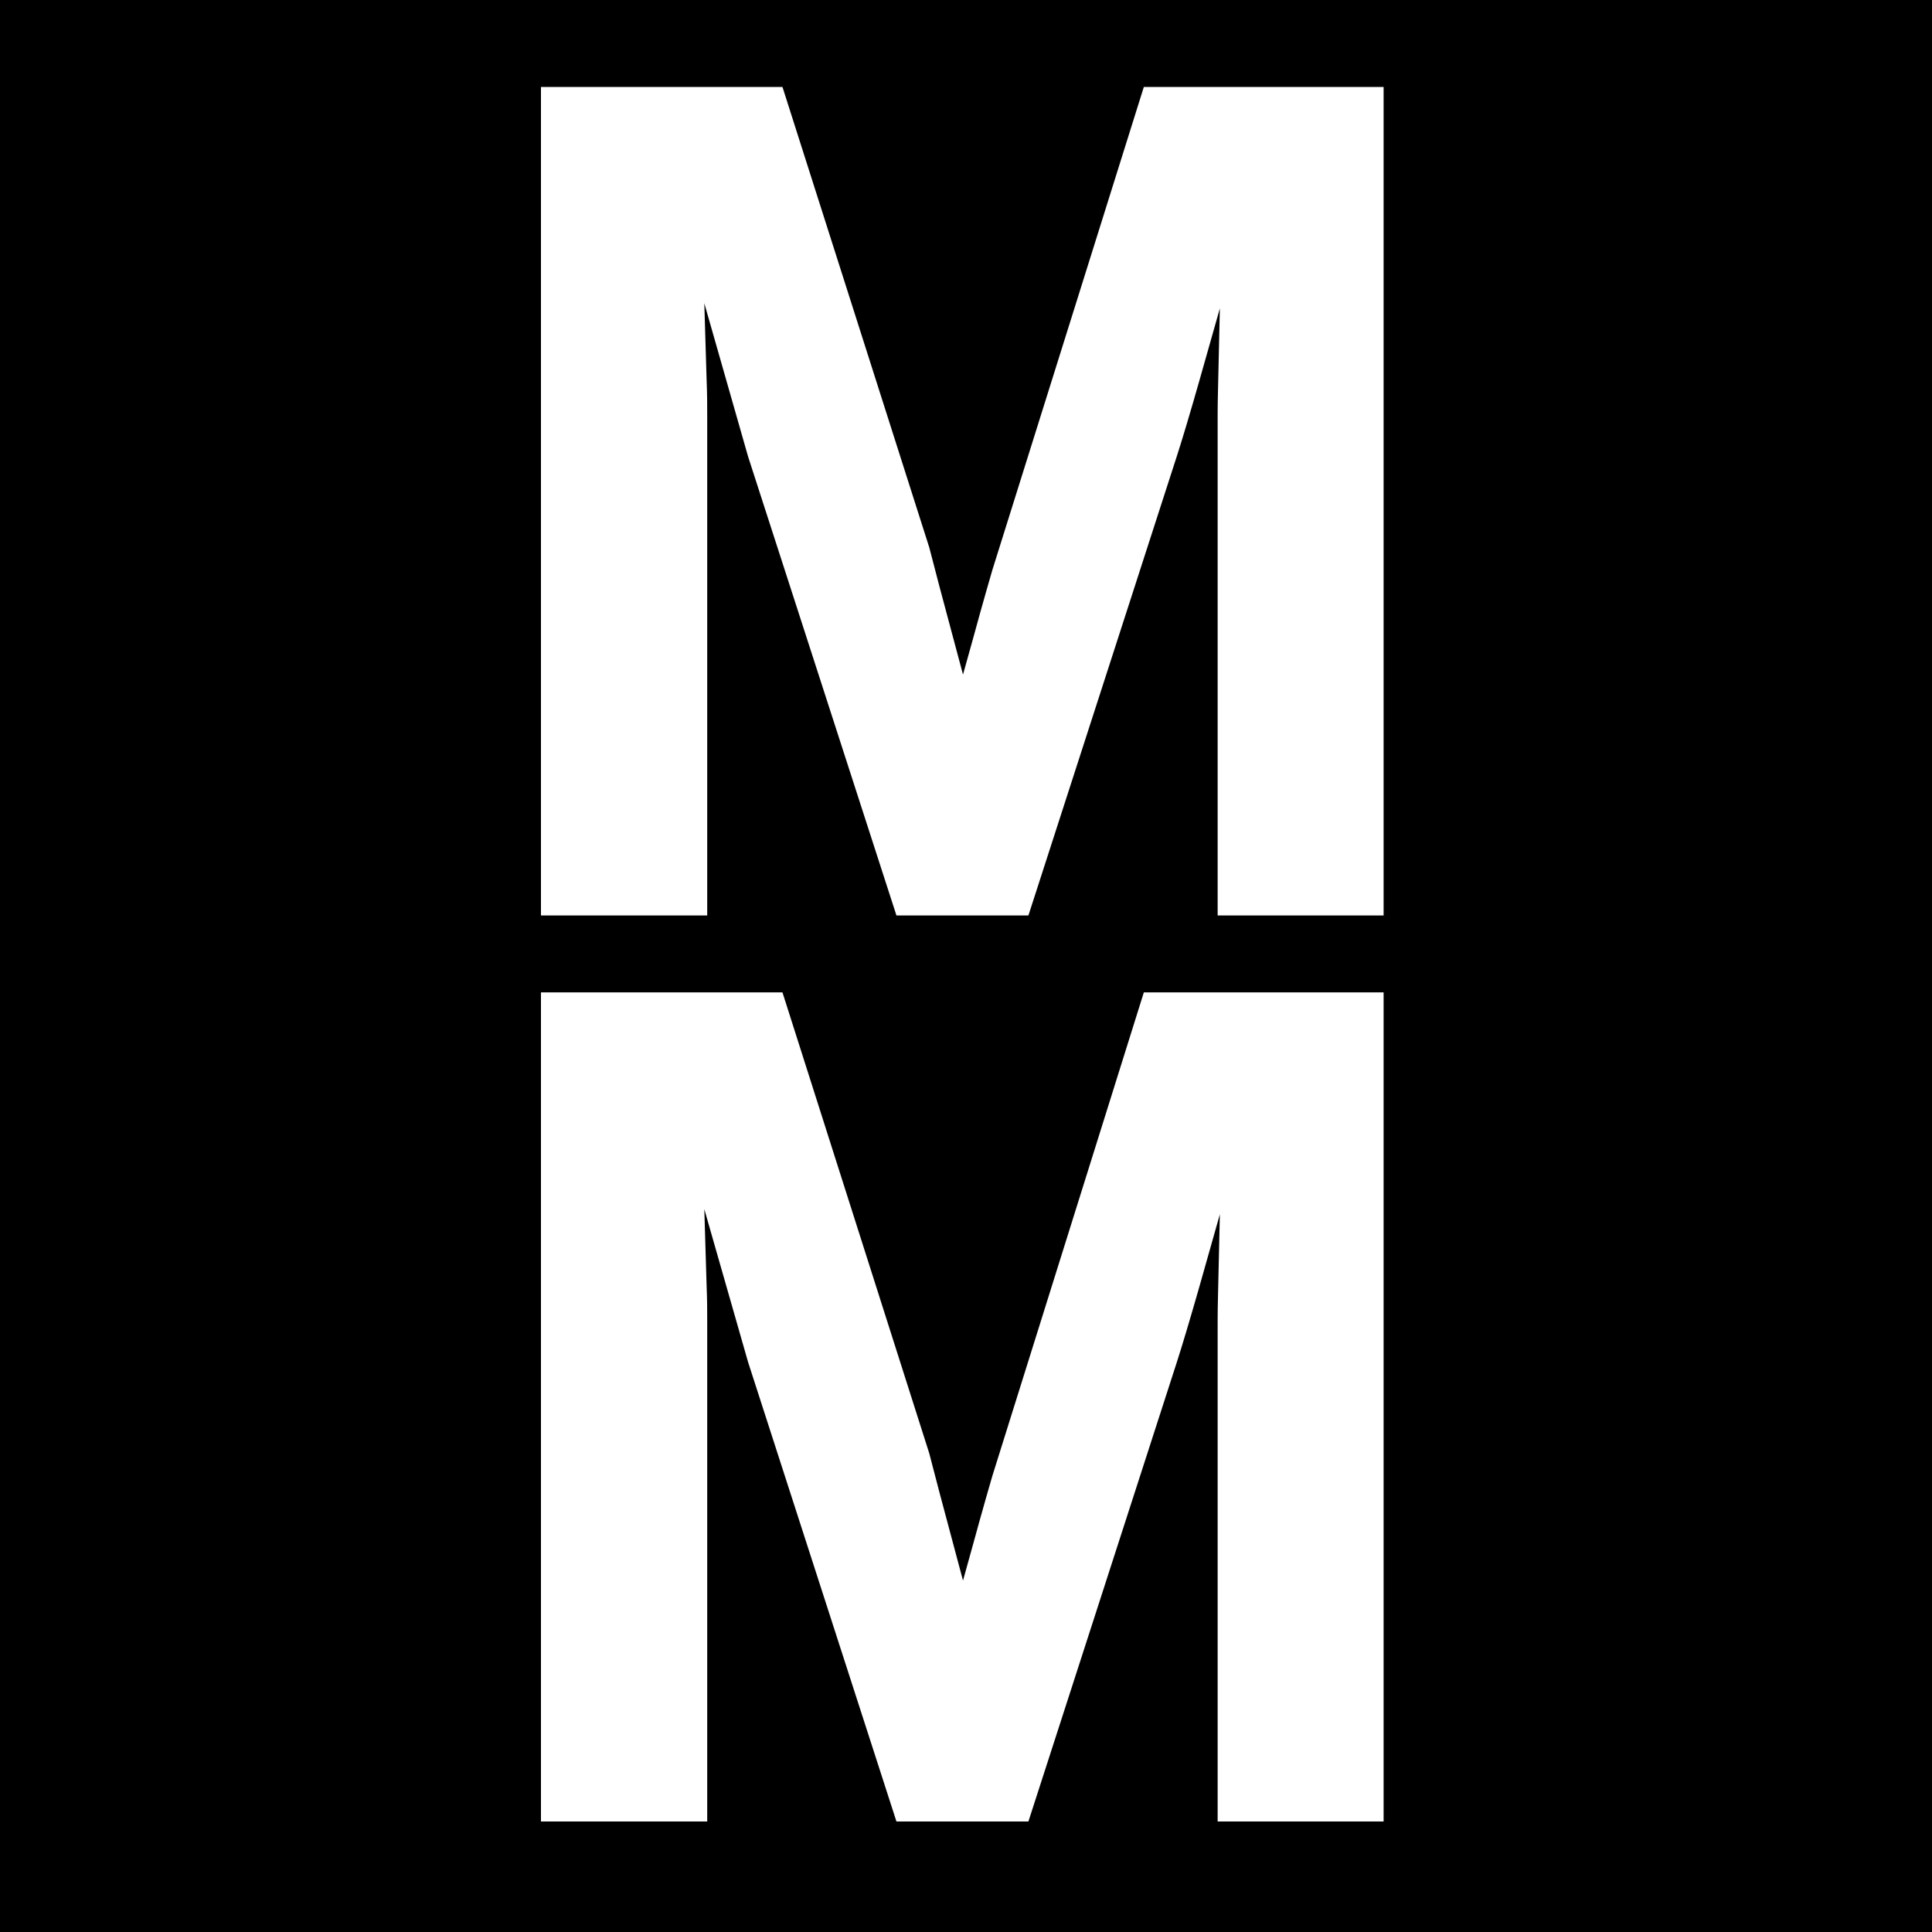
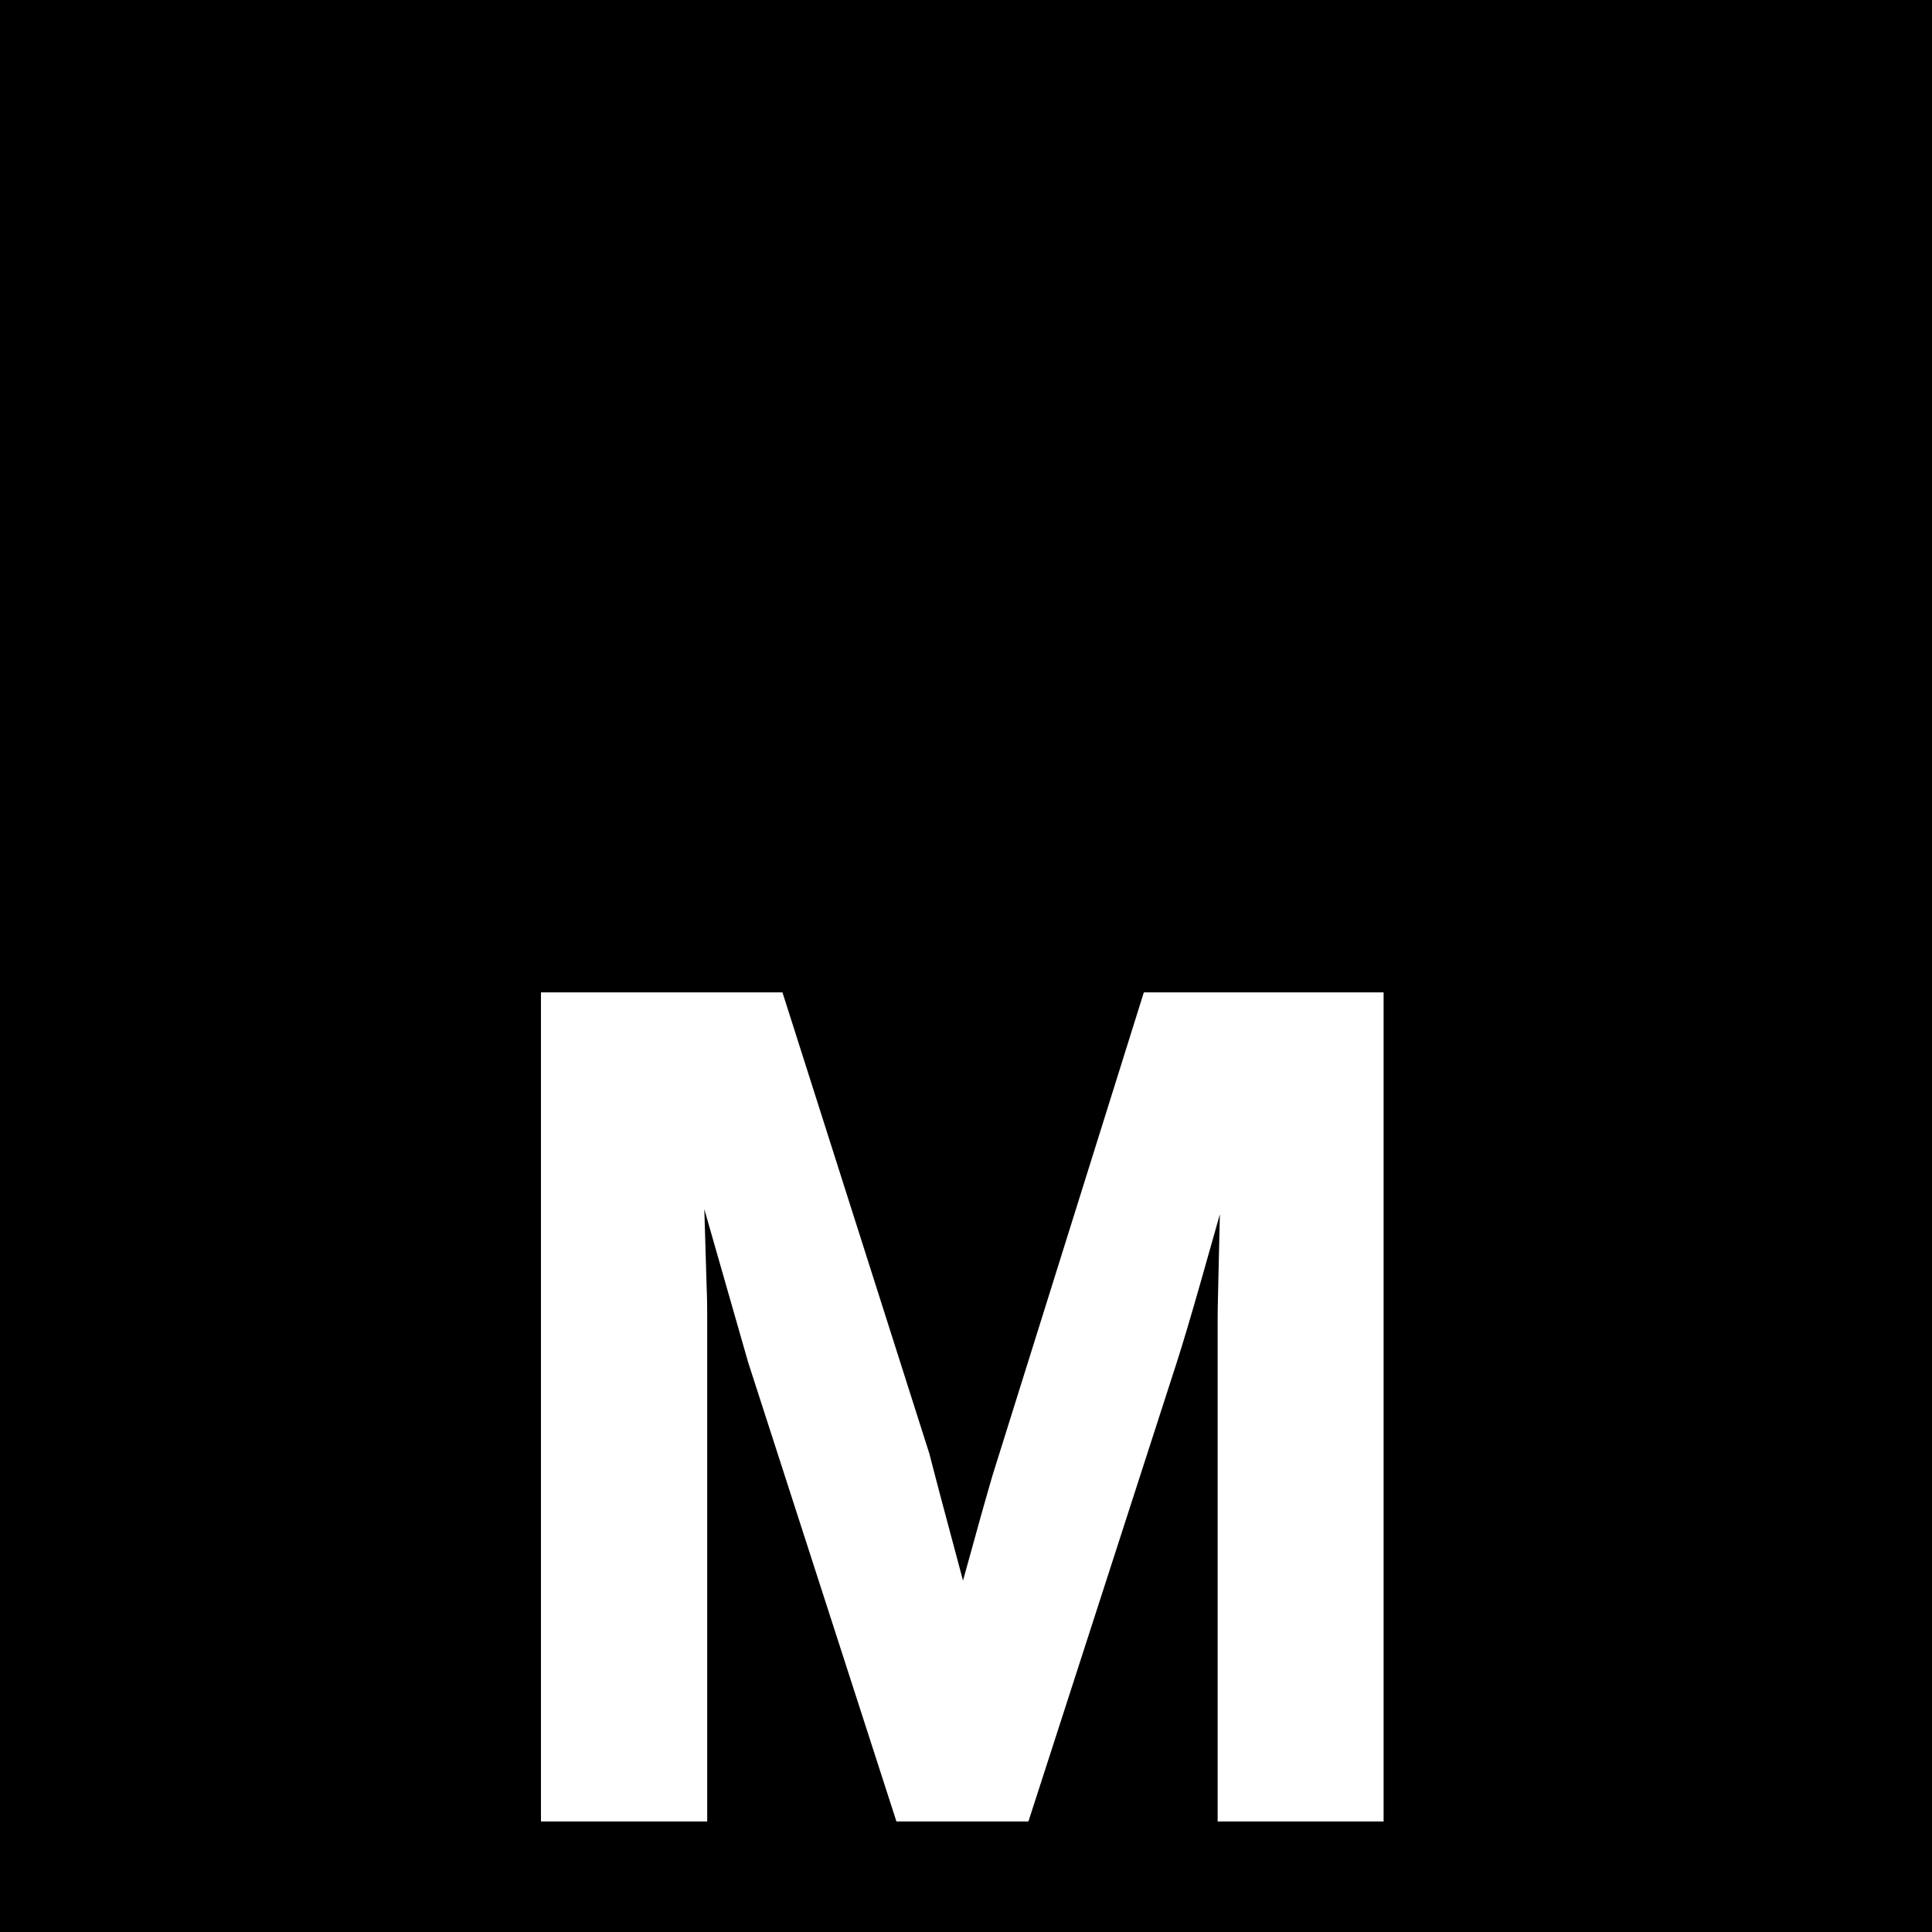
<svg xmlns="http://www.w3.org/2000/svg" id="Layer_1" data-name="Layer 1" viewBox="0 0 200 200">
  <defs>
    <style>.cls-1{fill:#fff;}</style>
  </defs>
  <rect width="200" height="200" />
-   <path class="cls-1" d="M126.05,136.7v51.86h17.18V102.73H118.41l-15.68,50.05c-.43,1.46-.86,3-1.28,4.49-.26.92-.51,1.84-.76,2.75l-1,3.6-1.4-5.24c-.72-2.65-1.41-5.29-2.09-7.92L81,102.73H56v85.83H73.21V136.7c0-.9,0-2.08-.06-3.53l-.24-8L77.44,141,92.8,188.56h13.66L121.83,141c.62-1.93,1.39-4.53,2.31-7.74l2.14-7.56-.18,7.85C126.06,135,126.05,136,126.05,136.7Z" />
-   <path class="cls-1" d="M126.05,42.91V94.77h17.18V9H118.41L102.73,59c-.43,1.47-.86,3-1.28,4.49-.26.92-.51,1.84-.76,2.76l-1,3.58-1.4-5.23c-.72-2.65-1.41-5.29-2.09-7.92L81,9H56V94.77H73.21V42.91c0-.9,0-2.08-.06-3.52l-.24-8,4.53,15.87L92.8,94.77h13.66l15.37-47.56c.62-1.92,1.39-4.52,2.31-7.74l2.14-7.55-.18,7.85C126.06,41.21,126.05,42.25,126.05,42.91Z" />
+   <path class="cls-1" d="M126.05,136.7v51.86h17.18V102.73H118.41l-15.68,50.05c-.43,1.46-.86,3-1.28,4.49-.26.92-.51,1.84-.76,2.75l-1,3.6-1.4-5.24c-.72-2.65-1.41-5.29-2.09-7.92L81,102.73H56v85.83H73.21V136.7c0-.9,0-2.08-.06-3.53l-.24-8L77.44,141,92.8,188.56h13.66L121.83,141c.62-1.93,1.39-4.53,2.31-7.74l2.14-7.56-.18,7.85C126.06,135,126.05,136,126.05,136.7" />
</svg>